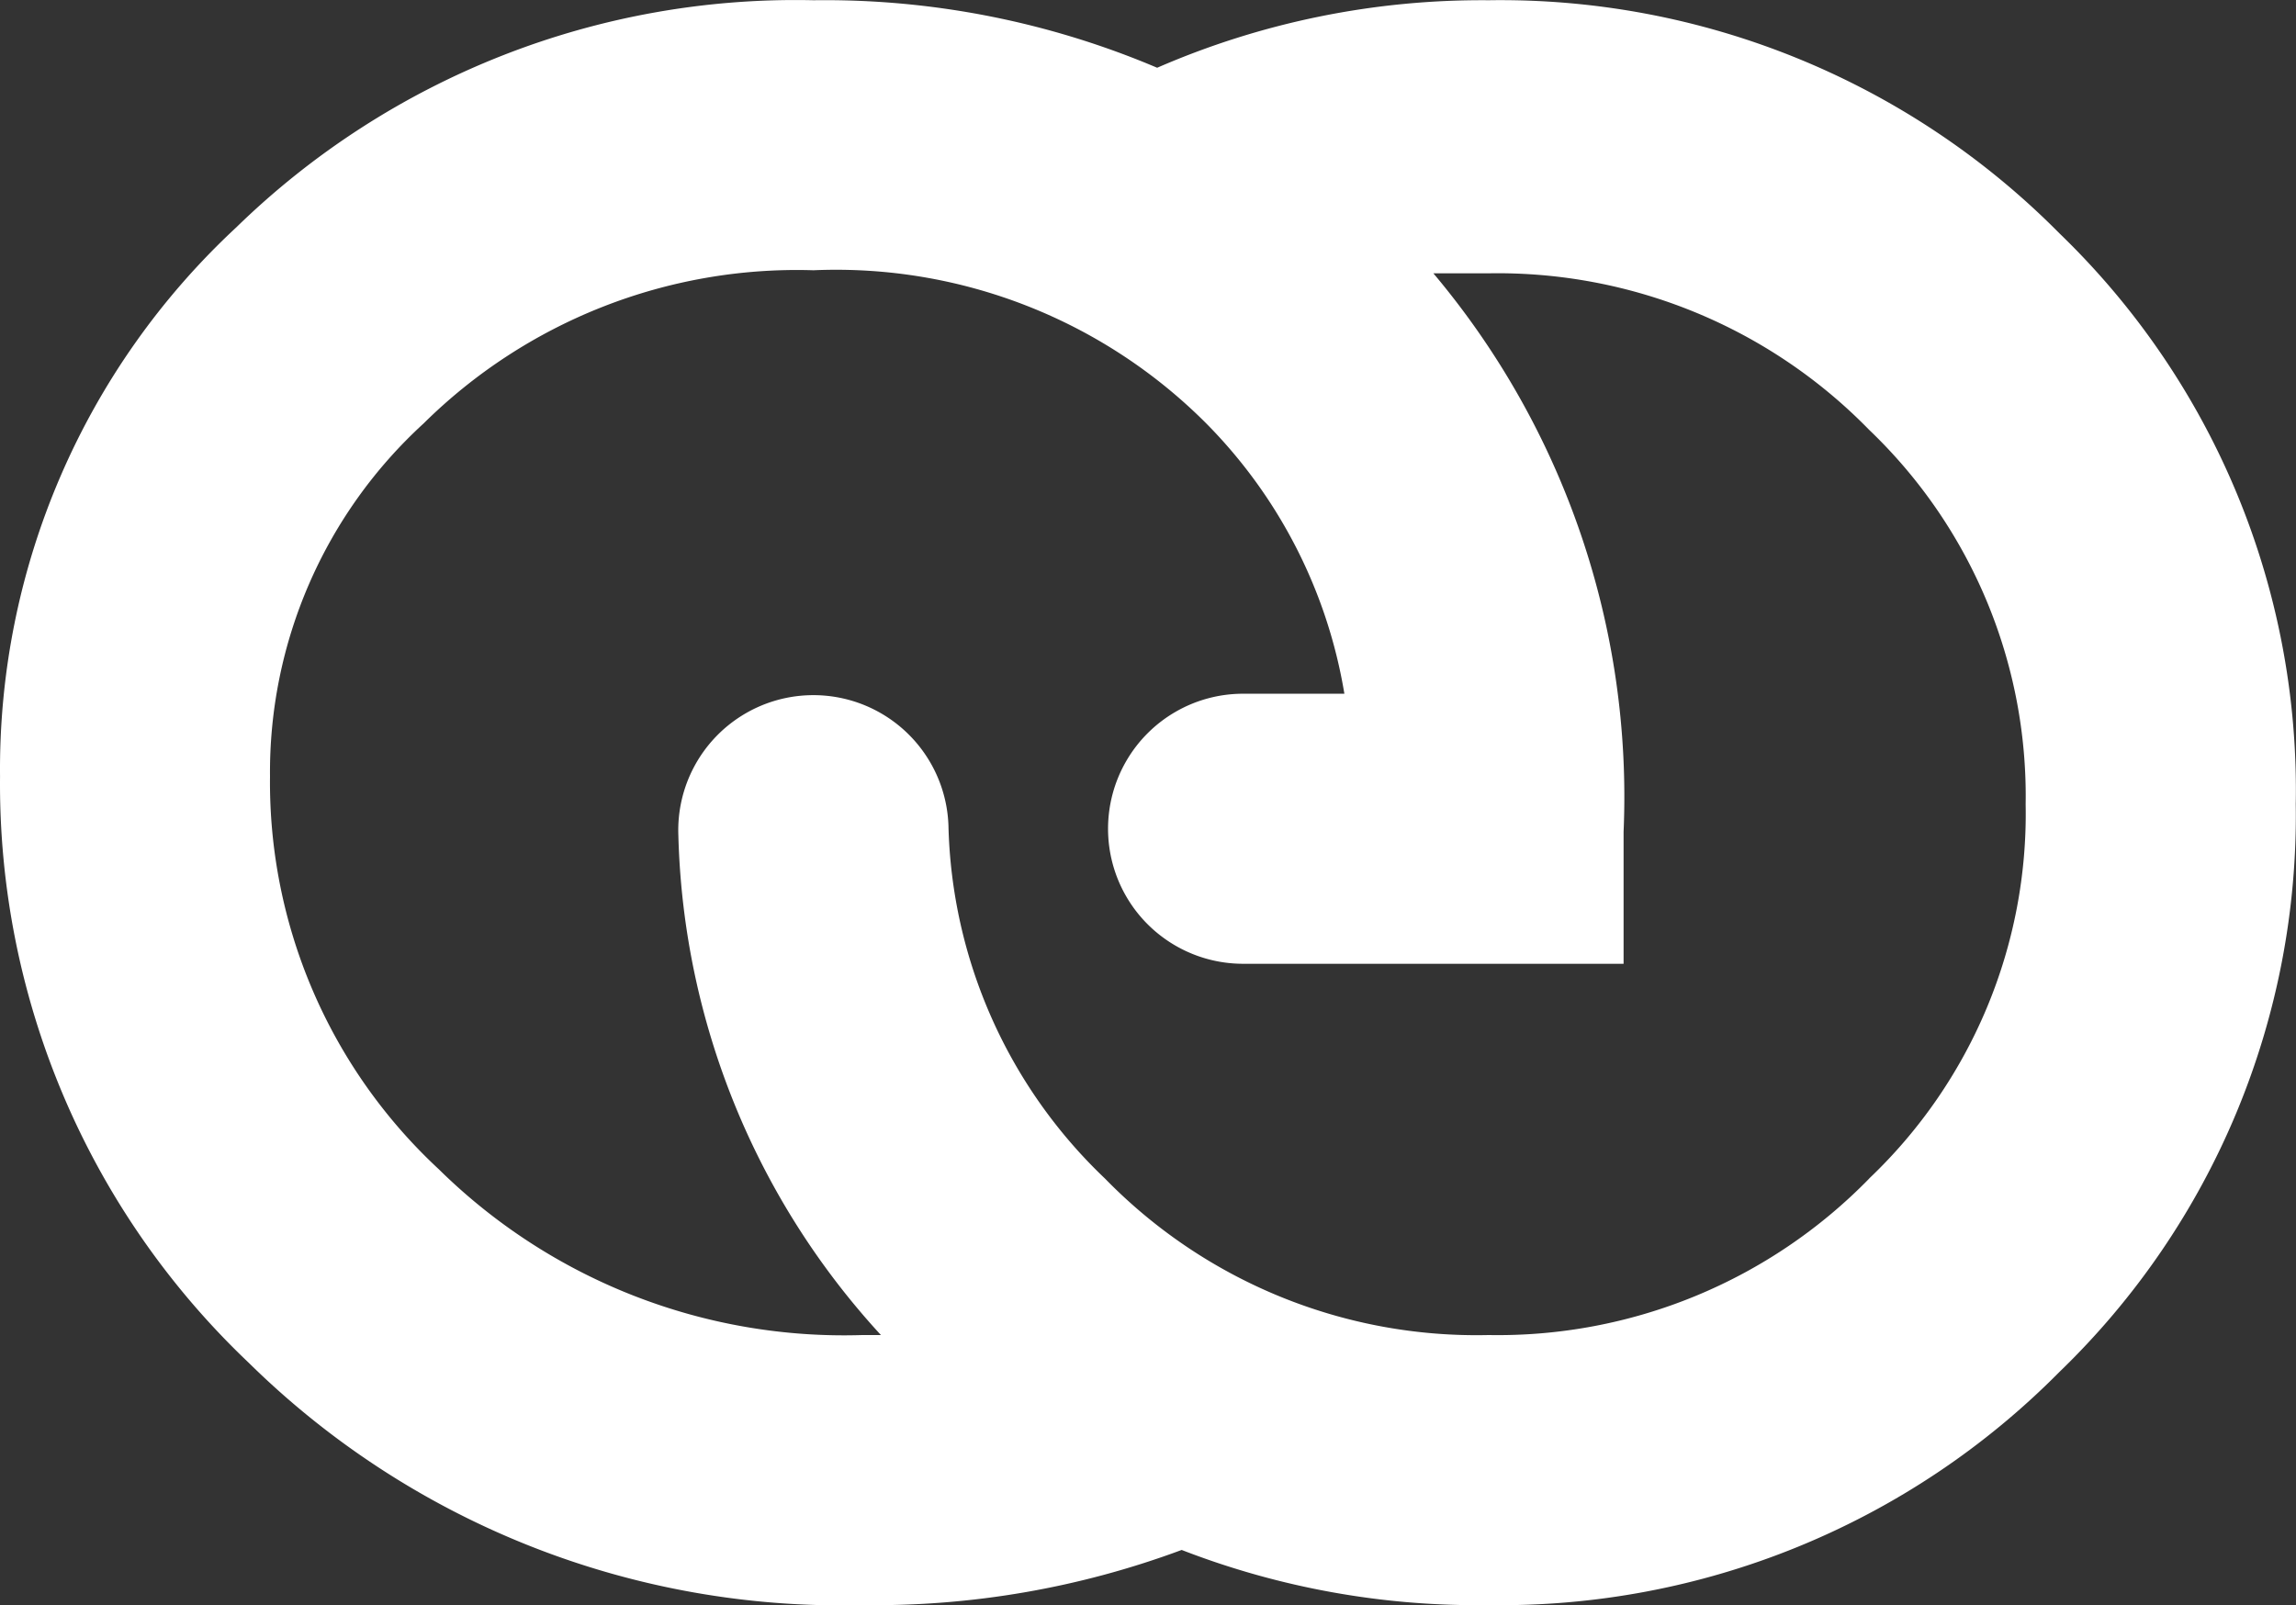
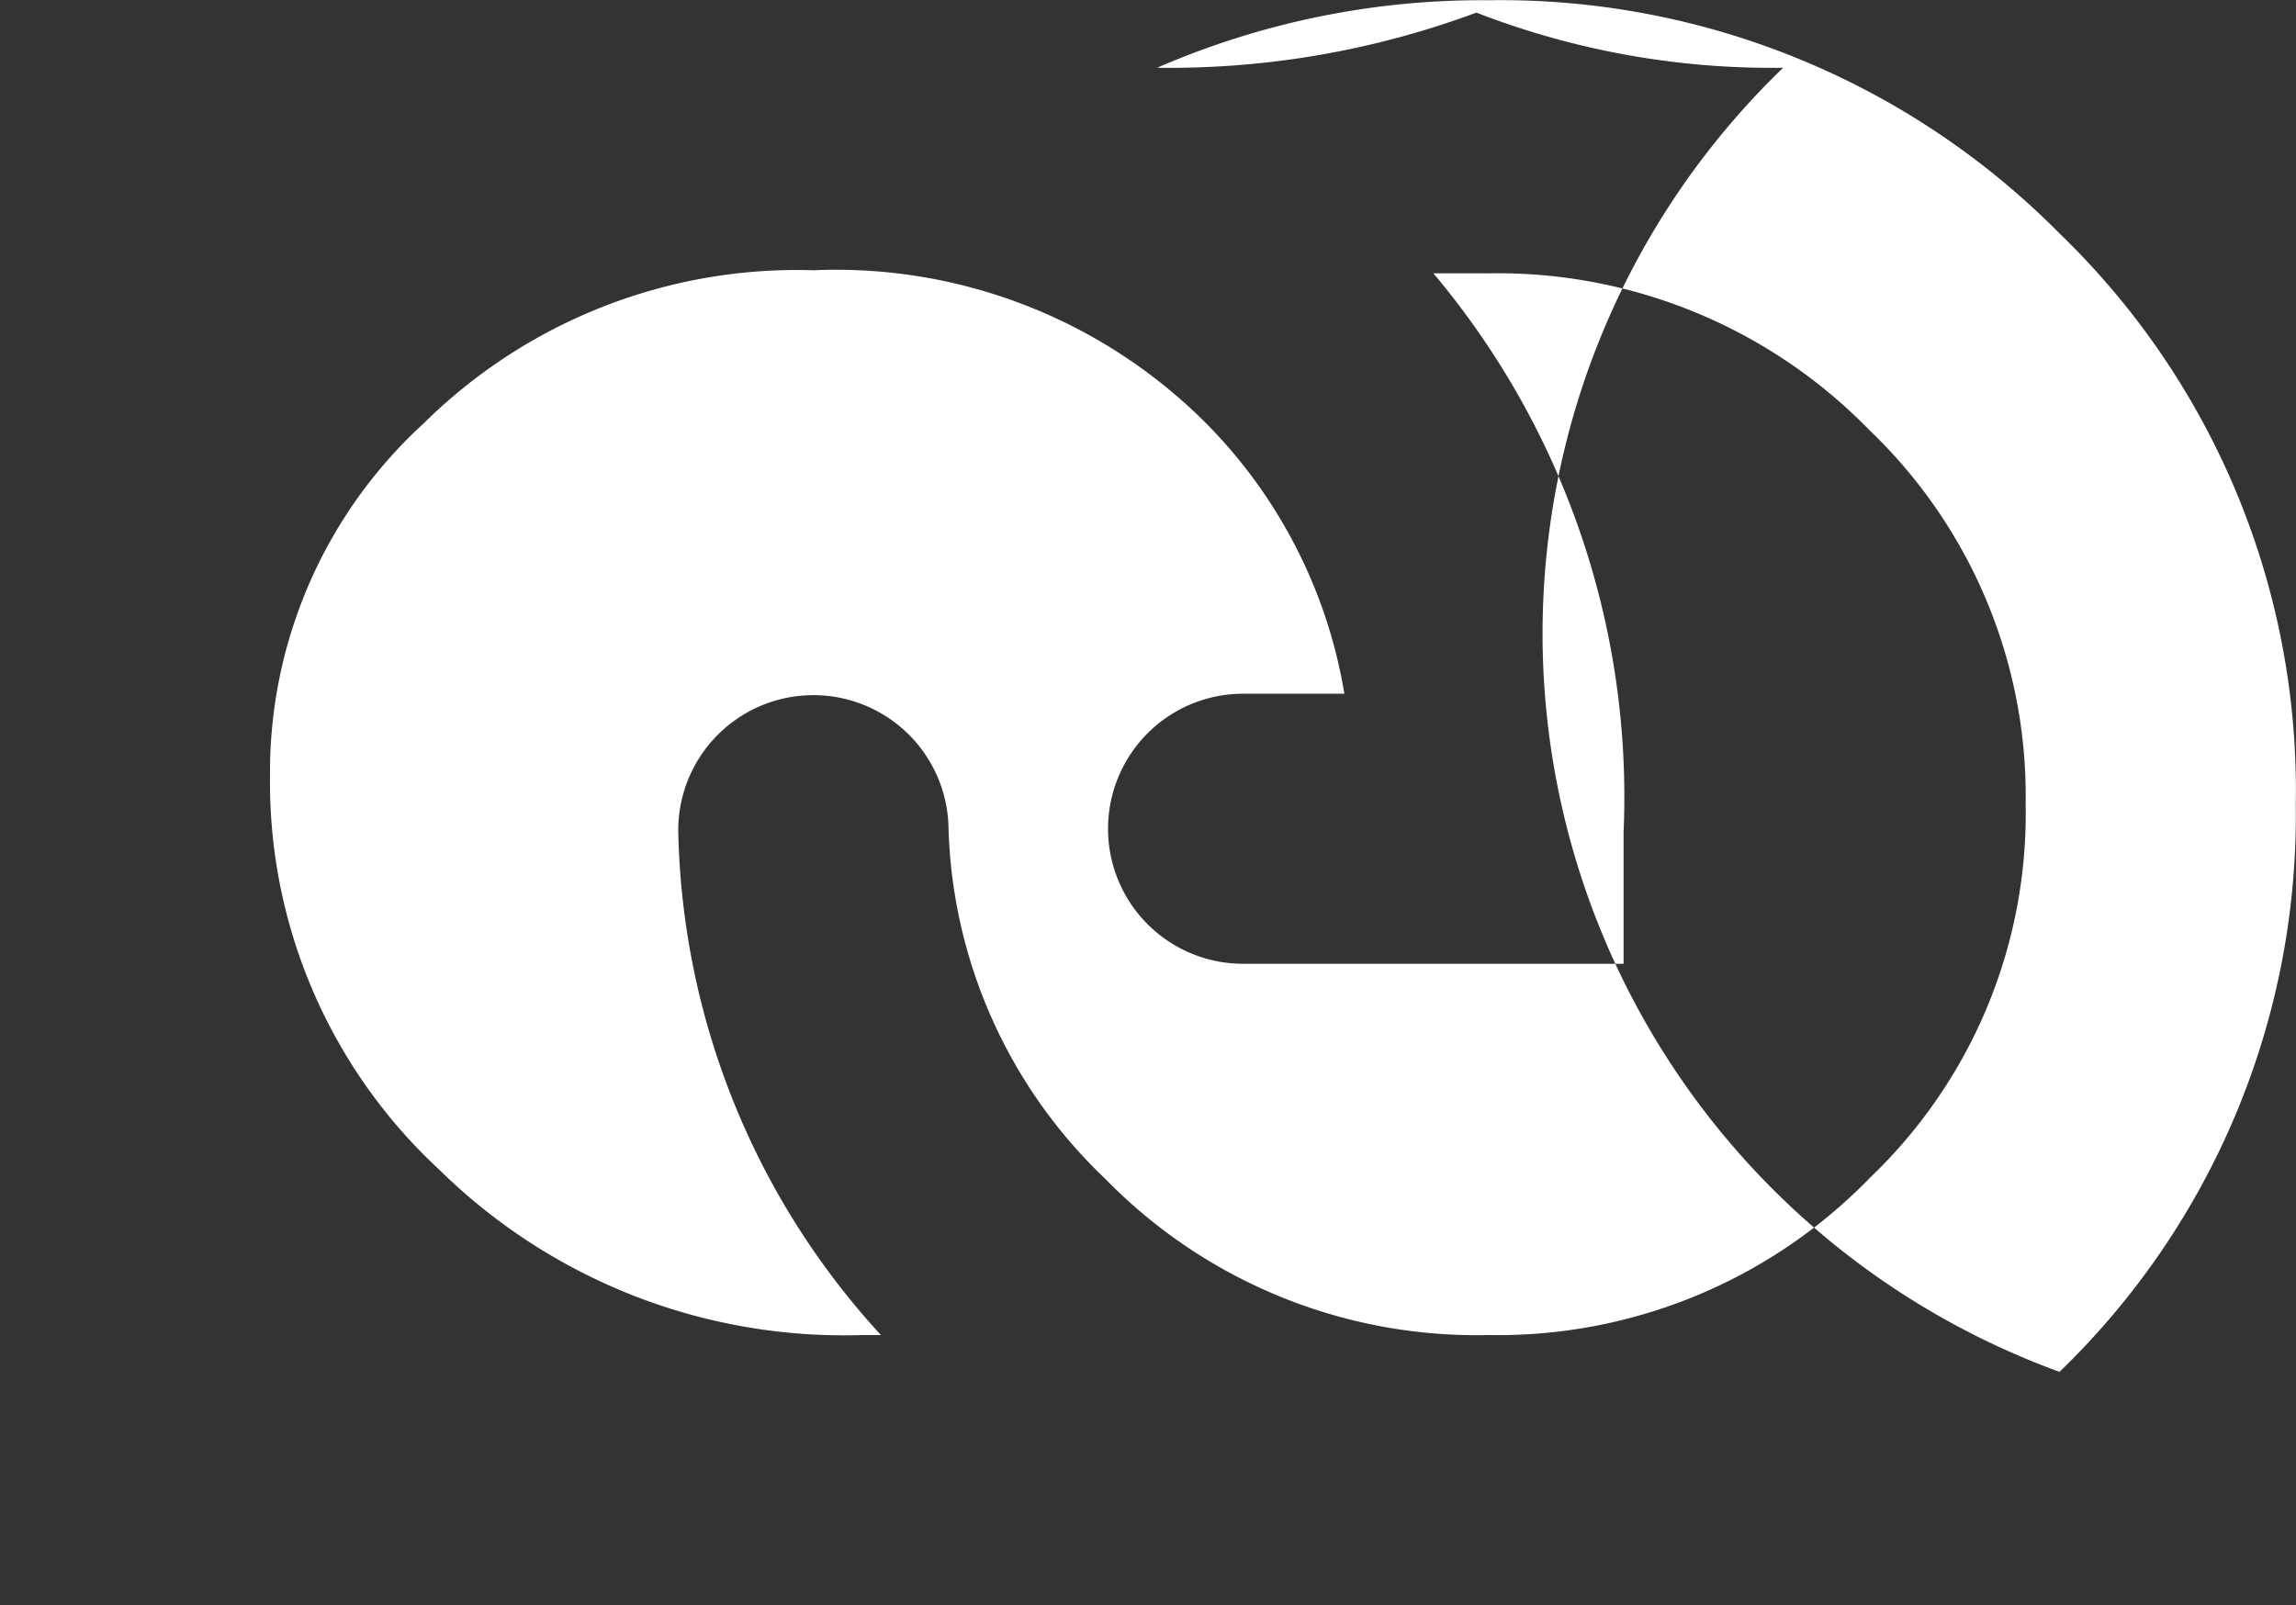
<svg xmlns="http://www.w3.org/2000/svg" width="66.608" height="46.582" viewBox="0 0 66.608 46.582">
  <rect x="0" y="0" width="66.608" height="46.582" fill="#333333" stroke="none" />
  <defs>
    <linearGradient id="linear-gradient" x1="0.5" x2="0.5" y2="1" gradientUnits="objectBoundingBox">
      <stop offset="0" stop-color="#f5a524" />
      <stop offset="1" stop-color="#ed1b53" />
    </linearGradient>
  </defs>
-   <path id="Path_1" data-name="Path 1" d="M59.746,6.766A22.8,22.8,0,0,0,43.185,0a23.6,23.6,0,0,0-9.616,1.959A24.664,24.664,0,0,0,23.6,0,23.24,23.24,0,0,0,6.856,6.588,21.459,21.459,0,0,0,0,22.527,23.151,23.151,0,0,0,7.212,39.534,24.486,24.486,0,0,0,25.02,46.568a25.555,25.555,0,0,0,9.26-1.6,23.685,23.685,0,0,0,8.9,1.6A22.8,22.8,0,0,0,59.746,39.8,22.438,22.438,0,0,0,66.6,23.328,22.438,22.438,0,0,0,59.746,6.766M54.226,34.191a15.048,15.048,0,0,1-11.041,4.541,15.048,15.048,0,0,1-11.13-4.541,14.6,14.6,0,0,1-4.541-10.24,3.92,3.92,0,1,0-7.836.267,22.26,22.26,0,0,0,5.877,14.514H25.02a16.74,16.74,0,0,1-12.288-4.808,15.315,15.315,0,0,1-4.9-11.4,13.712,13.712,0,0,1,4.452-10.24A15.4,15.4,0,0,1,23.6,7.835a15.16,15.16,0,0,1,11.4,4.452A14.514,14.514,0,0,1,39,20.123H36.062a3.918,3.918,0,1,0,0,7.836H47.1V24.129A23.585,23.585,0,0,0,41.582,7.924h1.6a15.048,15.048,0,0,1,11.041,4.541,14.692,14.692,0,0,1,4.541,10.863,14.6,14.6,0,0,1-4.541,10.863" transform="translate(0.001 0.007)" fill="#ffffff" />
+   <path id="Path_1" data-name="Path 1" d="M59.746,6.766A22.8,22.8,0,0,0,43.185,0a23.6,23.6,0,0,0-9.616,1.959a25.555,25.555,0,0,0,9.26-1.6,23.685,23.685,0,0,0,8.9,1.6A22.8,22.8,0,0,0,59.746,39.8,22.438,22.438,0,0,0,66.6,23.328,22.438,22.438,0,0,0,59.746,6.766M54.226,34.191a15.048,15.048,0,0,1-11.041,4.541,15.048,15.048,0,0,1-11.13-4.541,14.6,14.6,0,0,1-4.541-10.24,3.92,3.92,0,1,0-7.836.267,22.26,22.26,0,0,0,5.877,14.514H25.02a16.74,16.74,0,0,1-12.288-4.808,15.315,15.315,0,0,1-4.9-11.4,13.712,13.712,0,0,1,4.452-10.24A15.4,15.4,0,0,1,23.6,7.835a15.16,15.16,0,0,1,11.4,4.452A14.514,14.514,0,0,1,39,20.123H36.062a3.918,3.918,0,1,0,0,7.836H47.1V24.129A23.585,23.585,0,0,0,41.582,7.924h1.6a15.048,15.048,0,0,1,11.041,4.541,14.692,14.692,0,0,1,4.541,10.863,14.6,14.6,0,0,1-4.541,10.863" transform="translate(0.001 0.007)" fill="#ffffff" />
</svg>